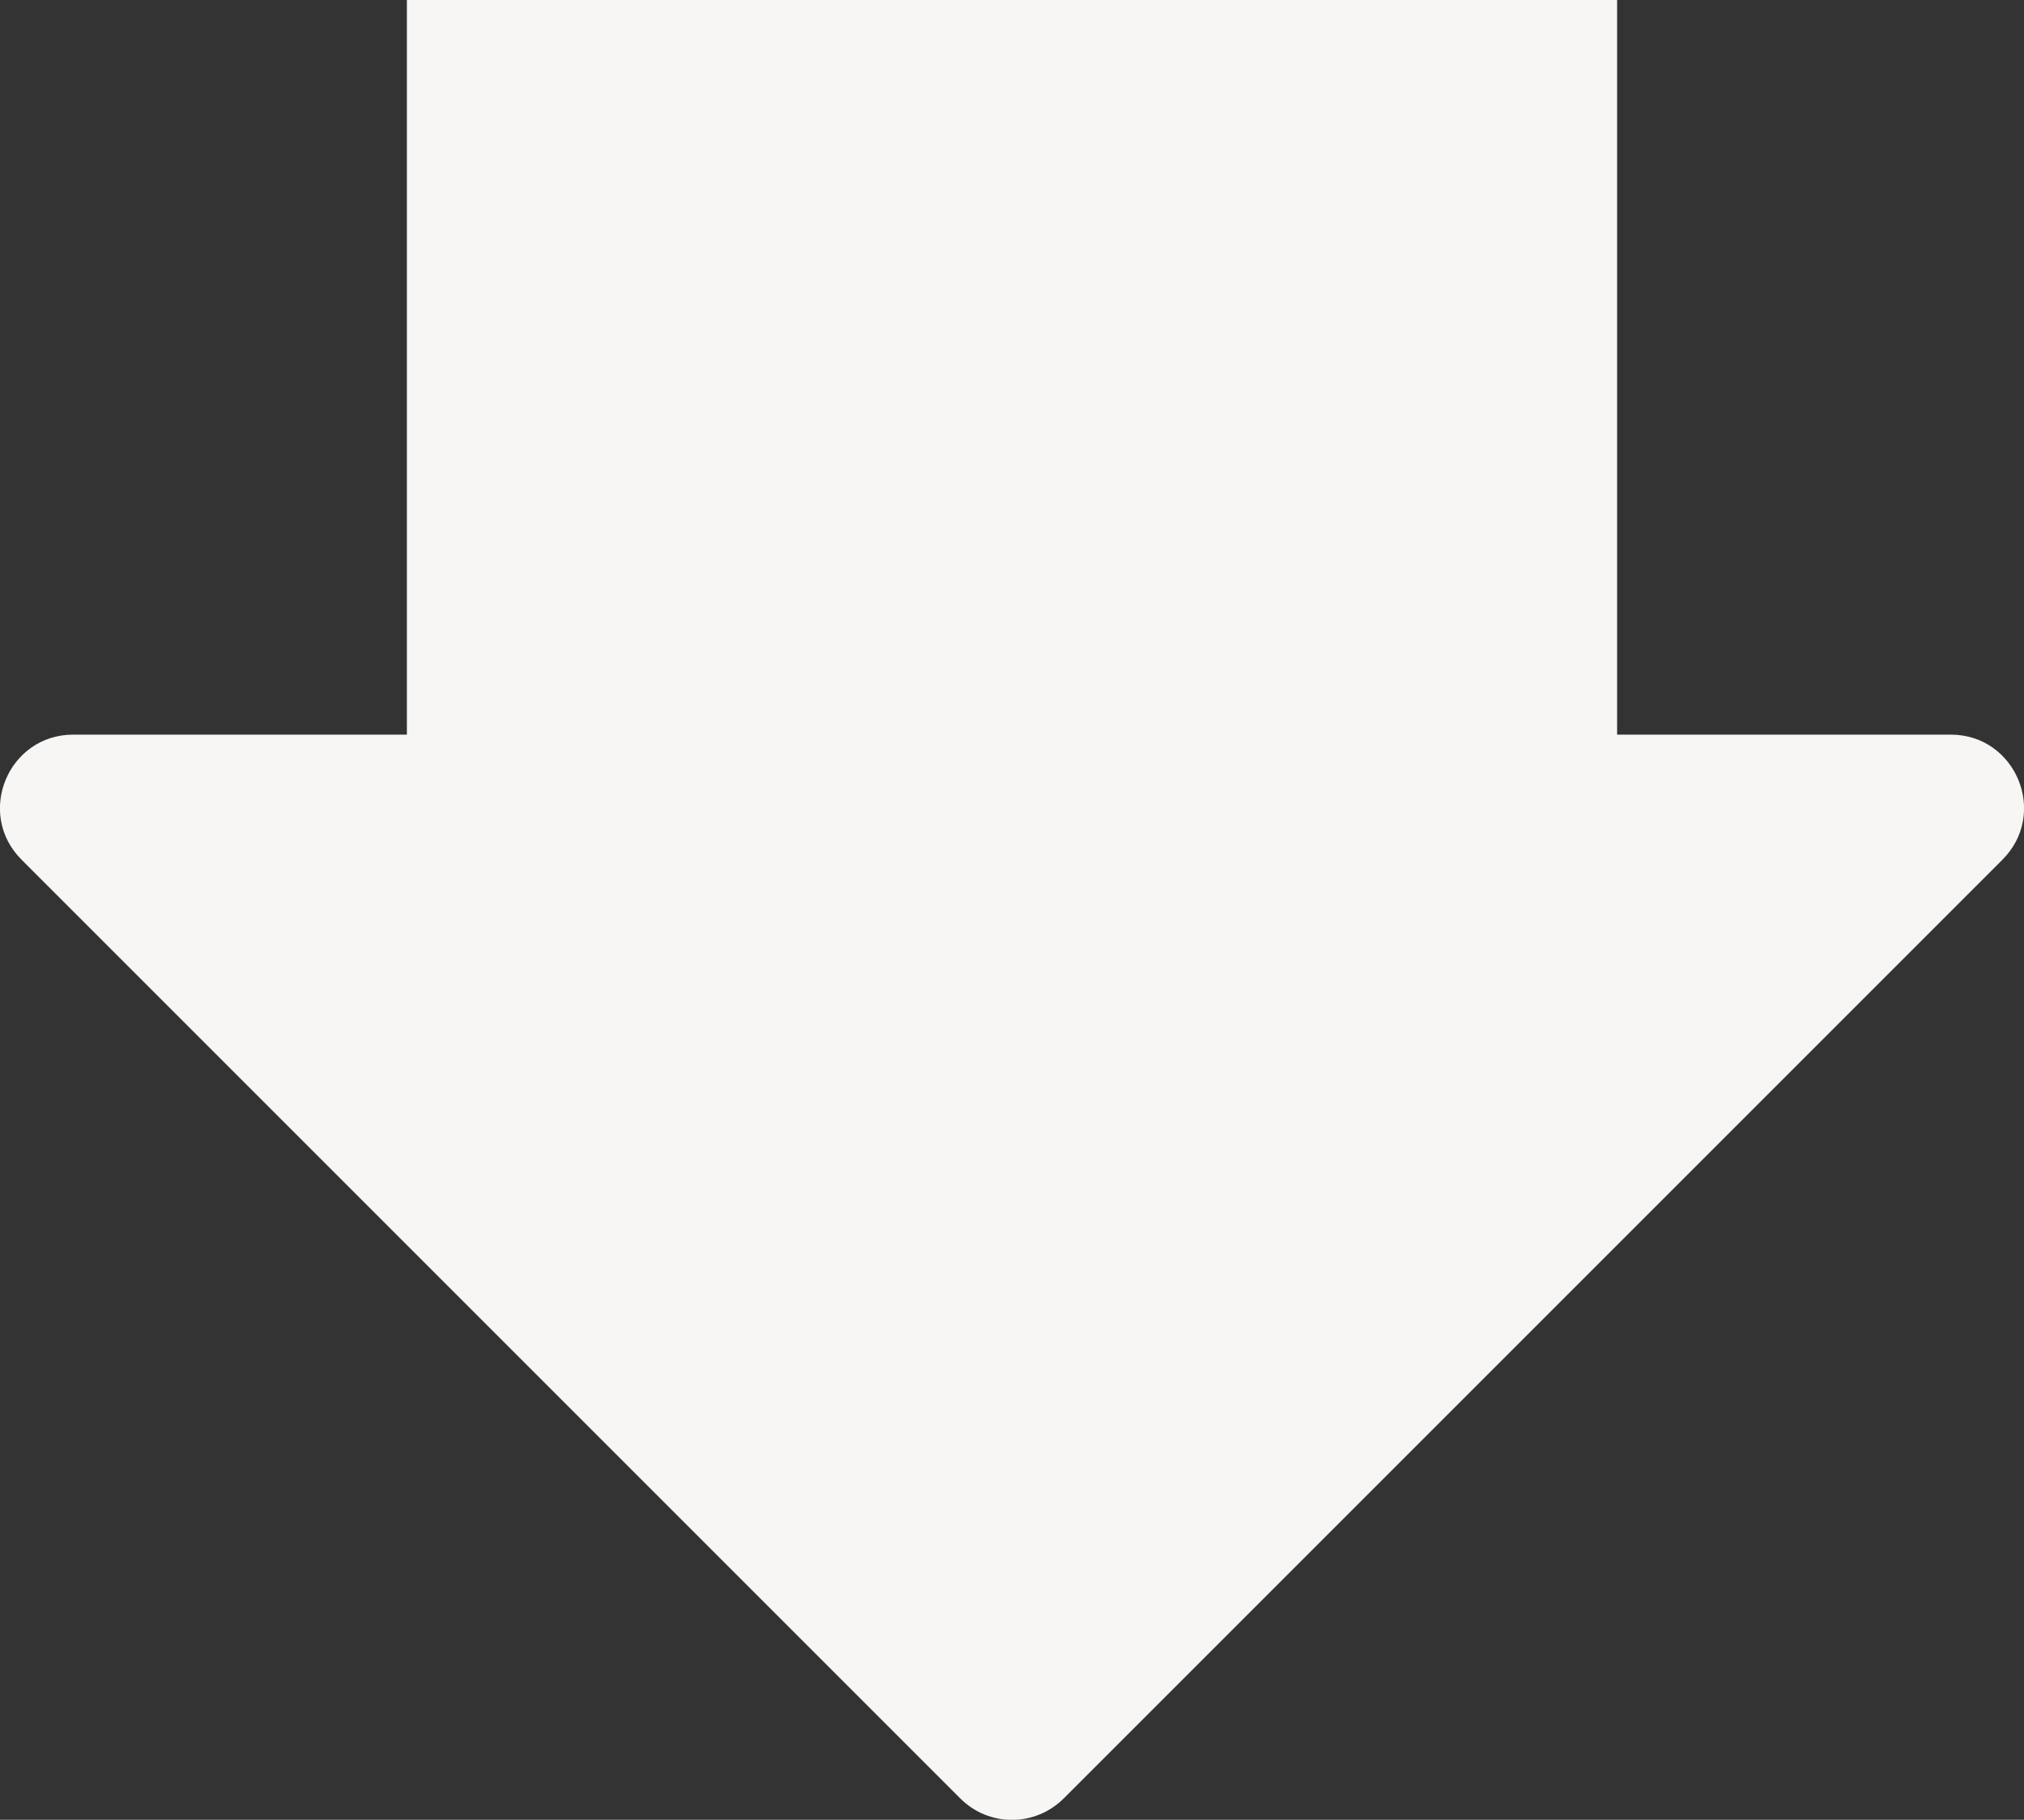
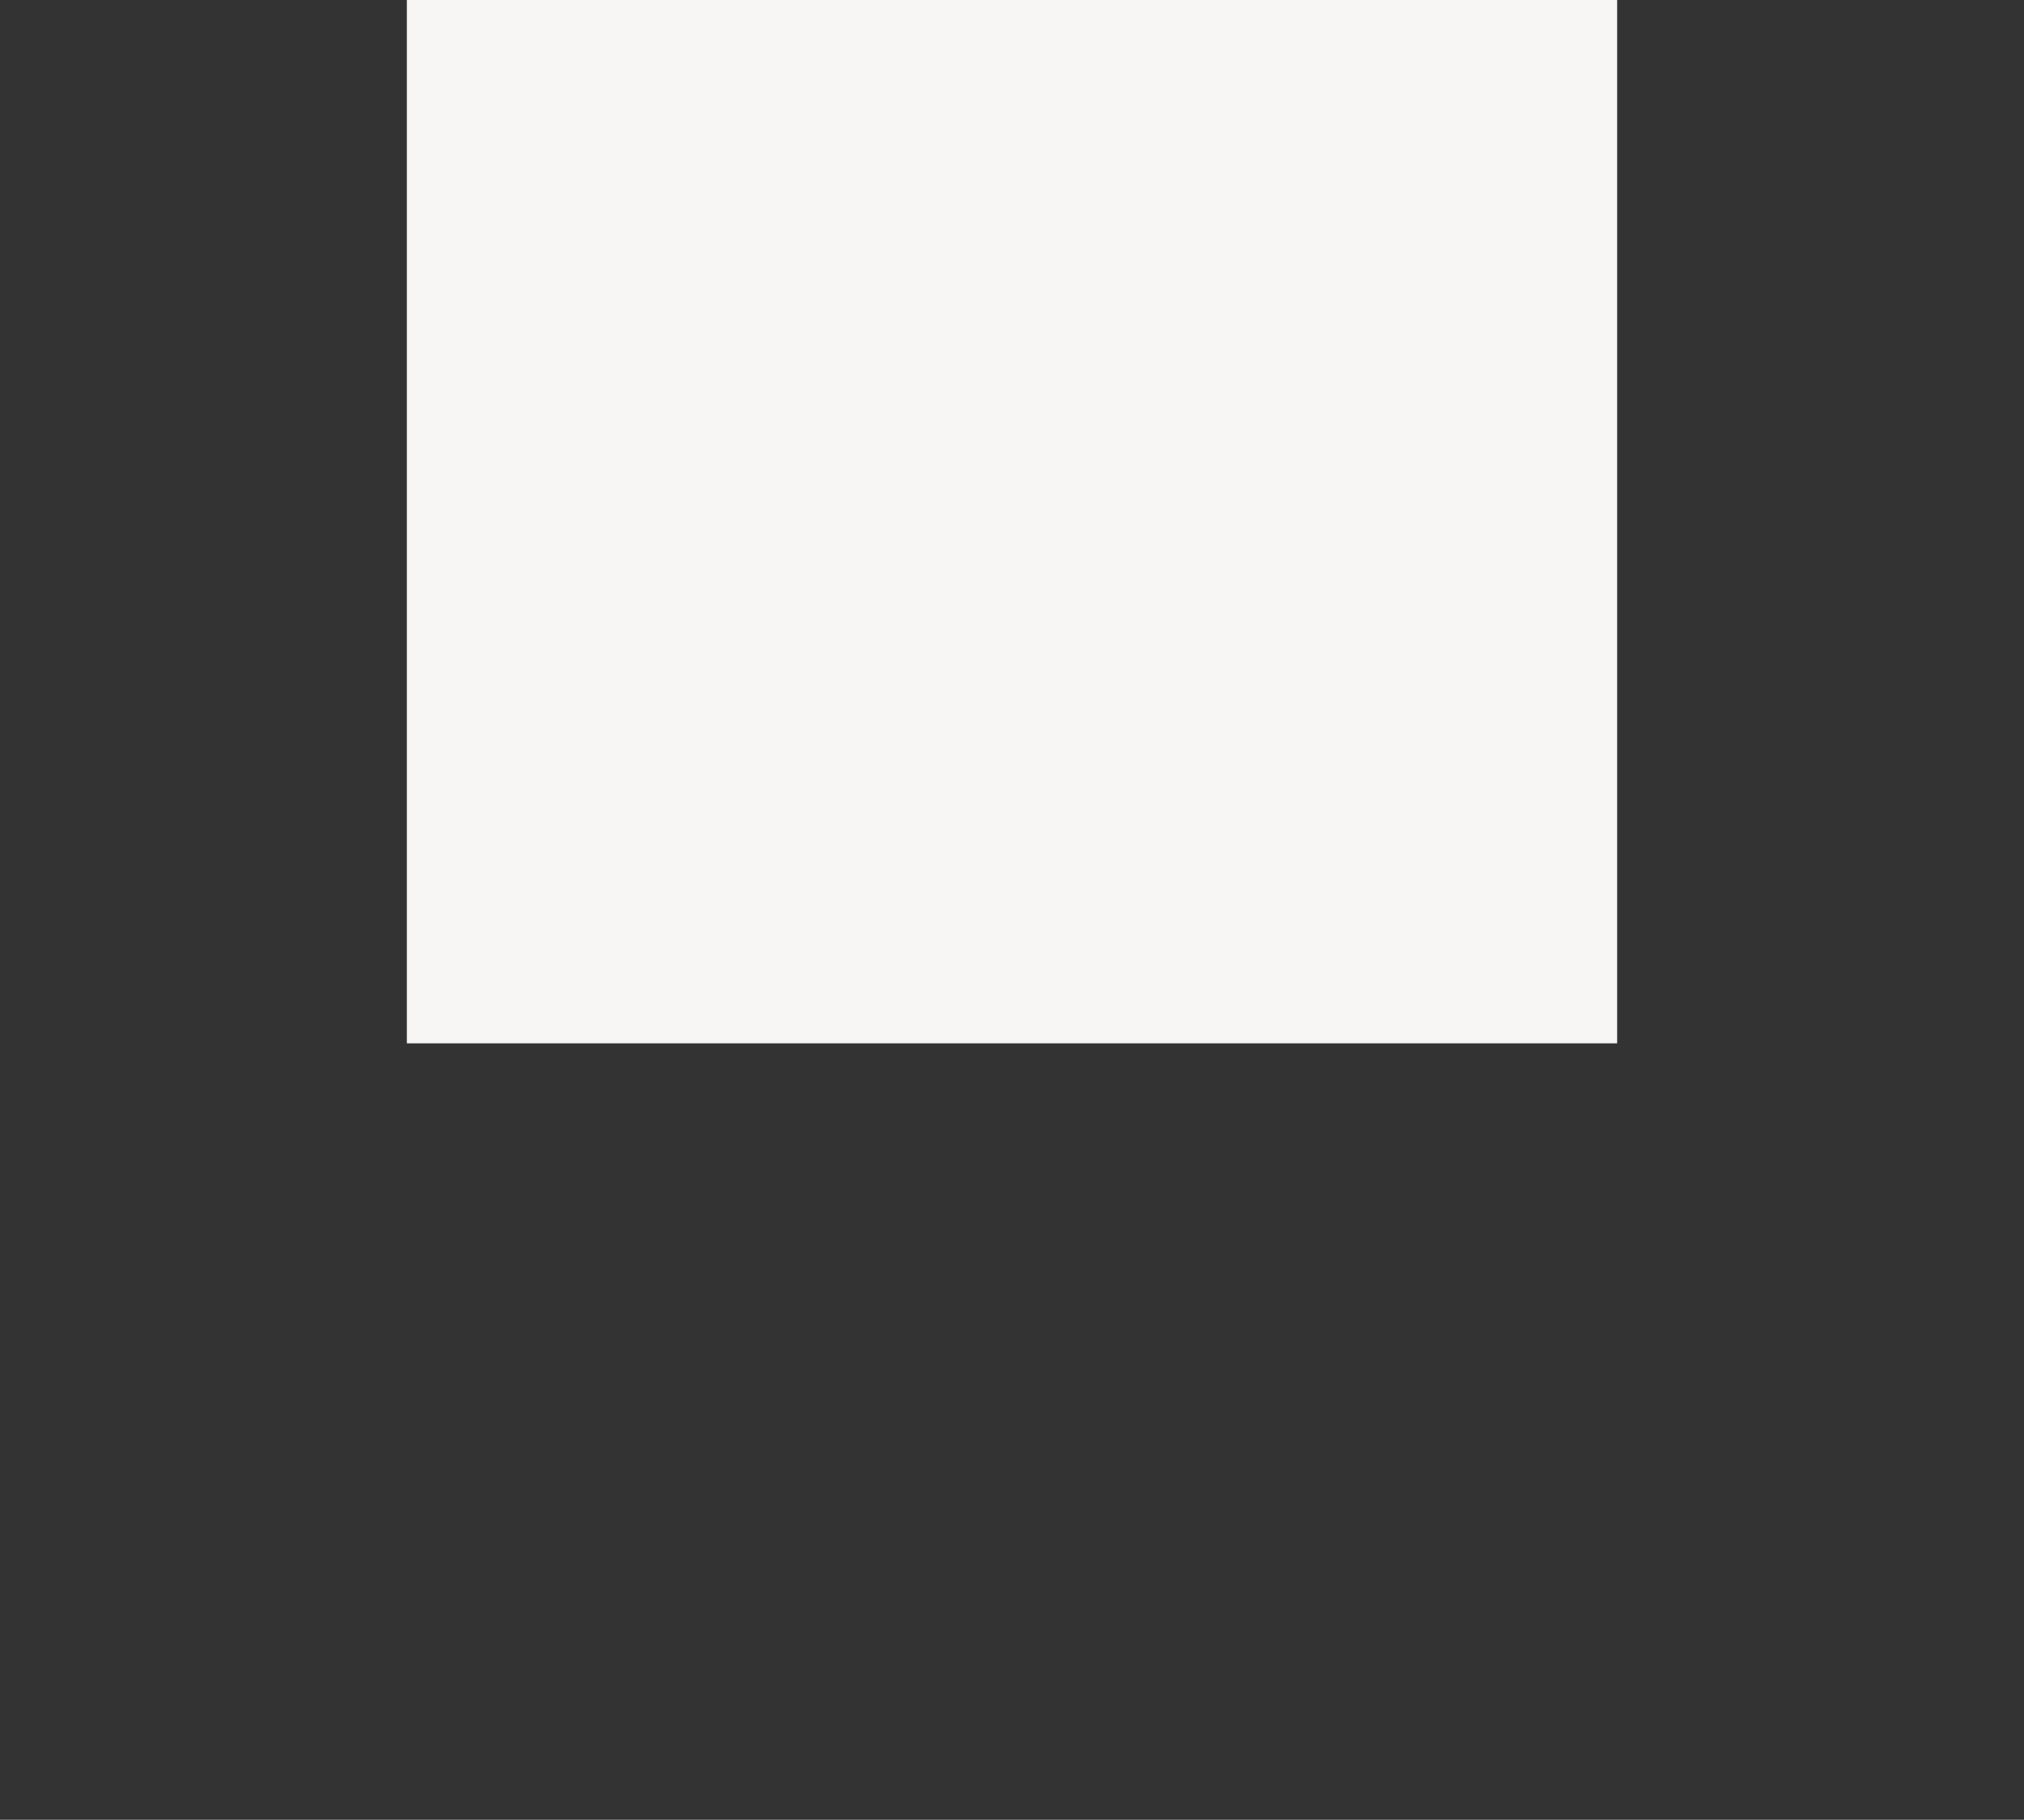
<svg xmlns="http://www.w3.org/2000/svg" id="_レイヤー_1" width="145.5" height="130.82" viewBox="0 0 145.5 130.82">
  <rect x="0" y="0" width="145.5" height="130.82" fill="#333333" stroke="none" />
  <defs>
    <style>.cls-1{fill:#f8f6f5;}</style>
  </defs>
  <rect class="cls-1" x="29.25" width="87" height="75" />
-   <path class="cls-1" d="M69.03,129.28L1.55,61.8c-3.32-3.32-.97-8.99,3.72-8.99H140.23c4.69,0,7.04,5.67,3.72,8.99l-67.48,67.48c-2.06,2.06-5.39,2.06-7.44,0Z" />
</svg>